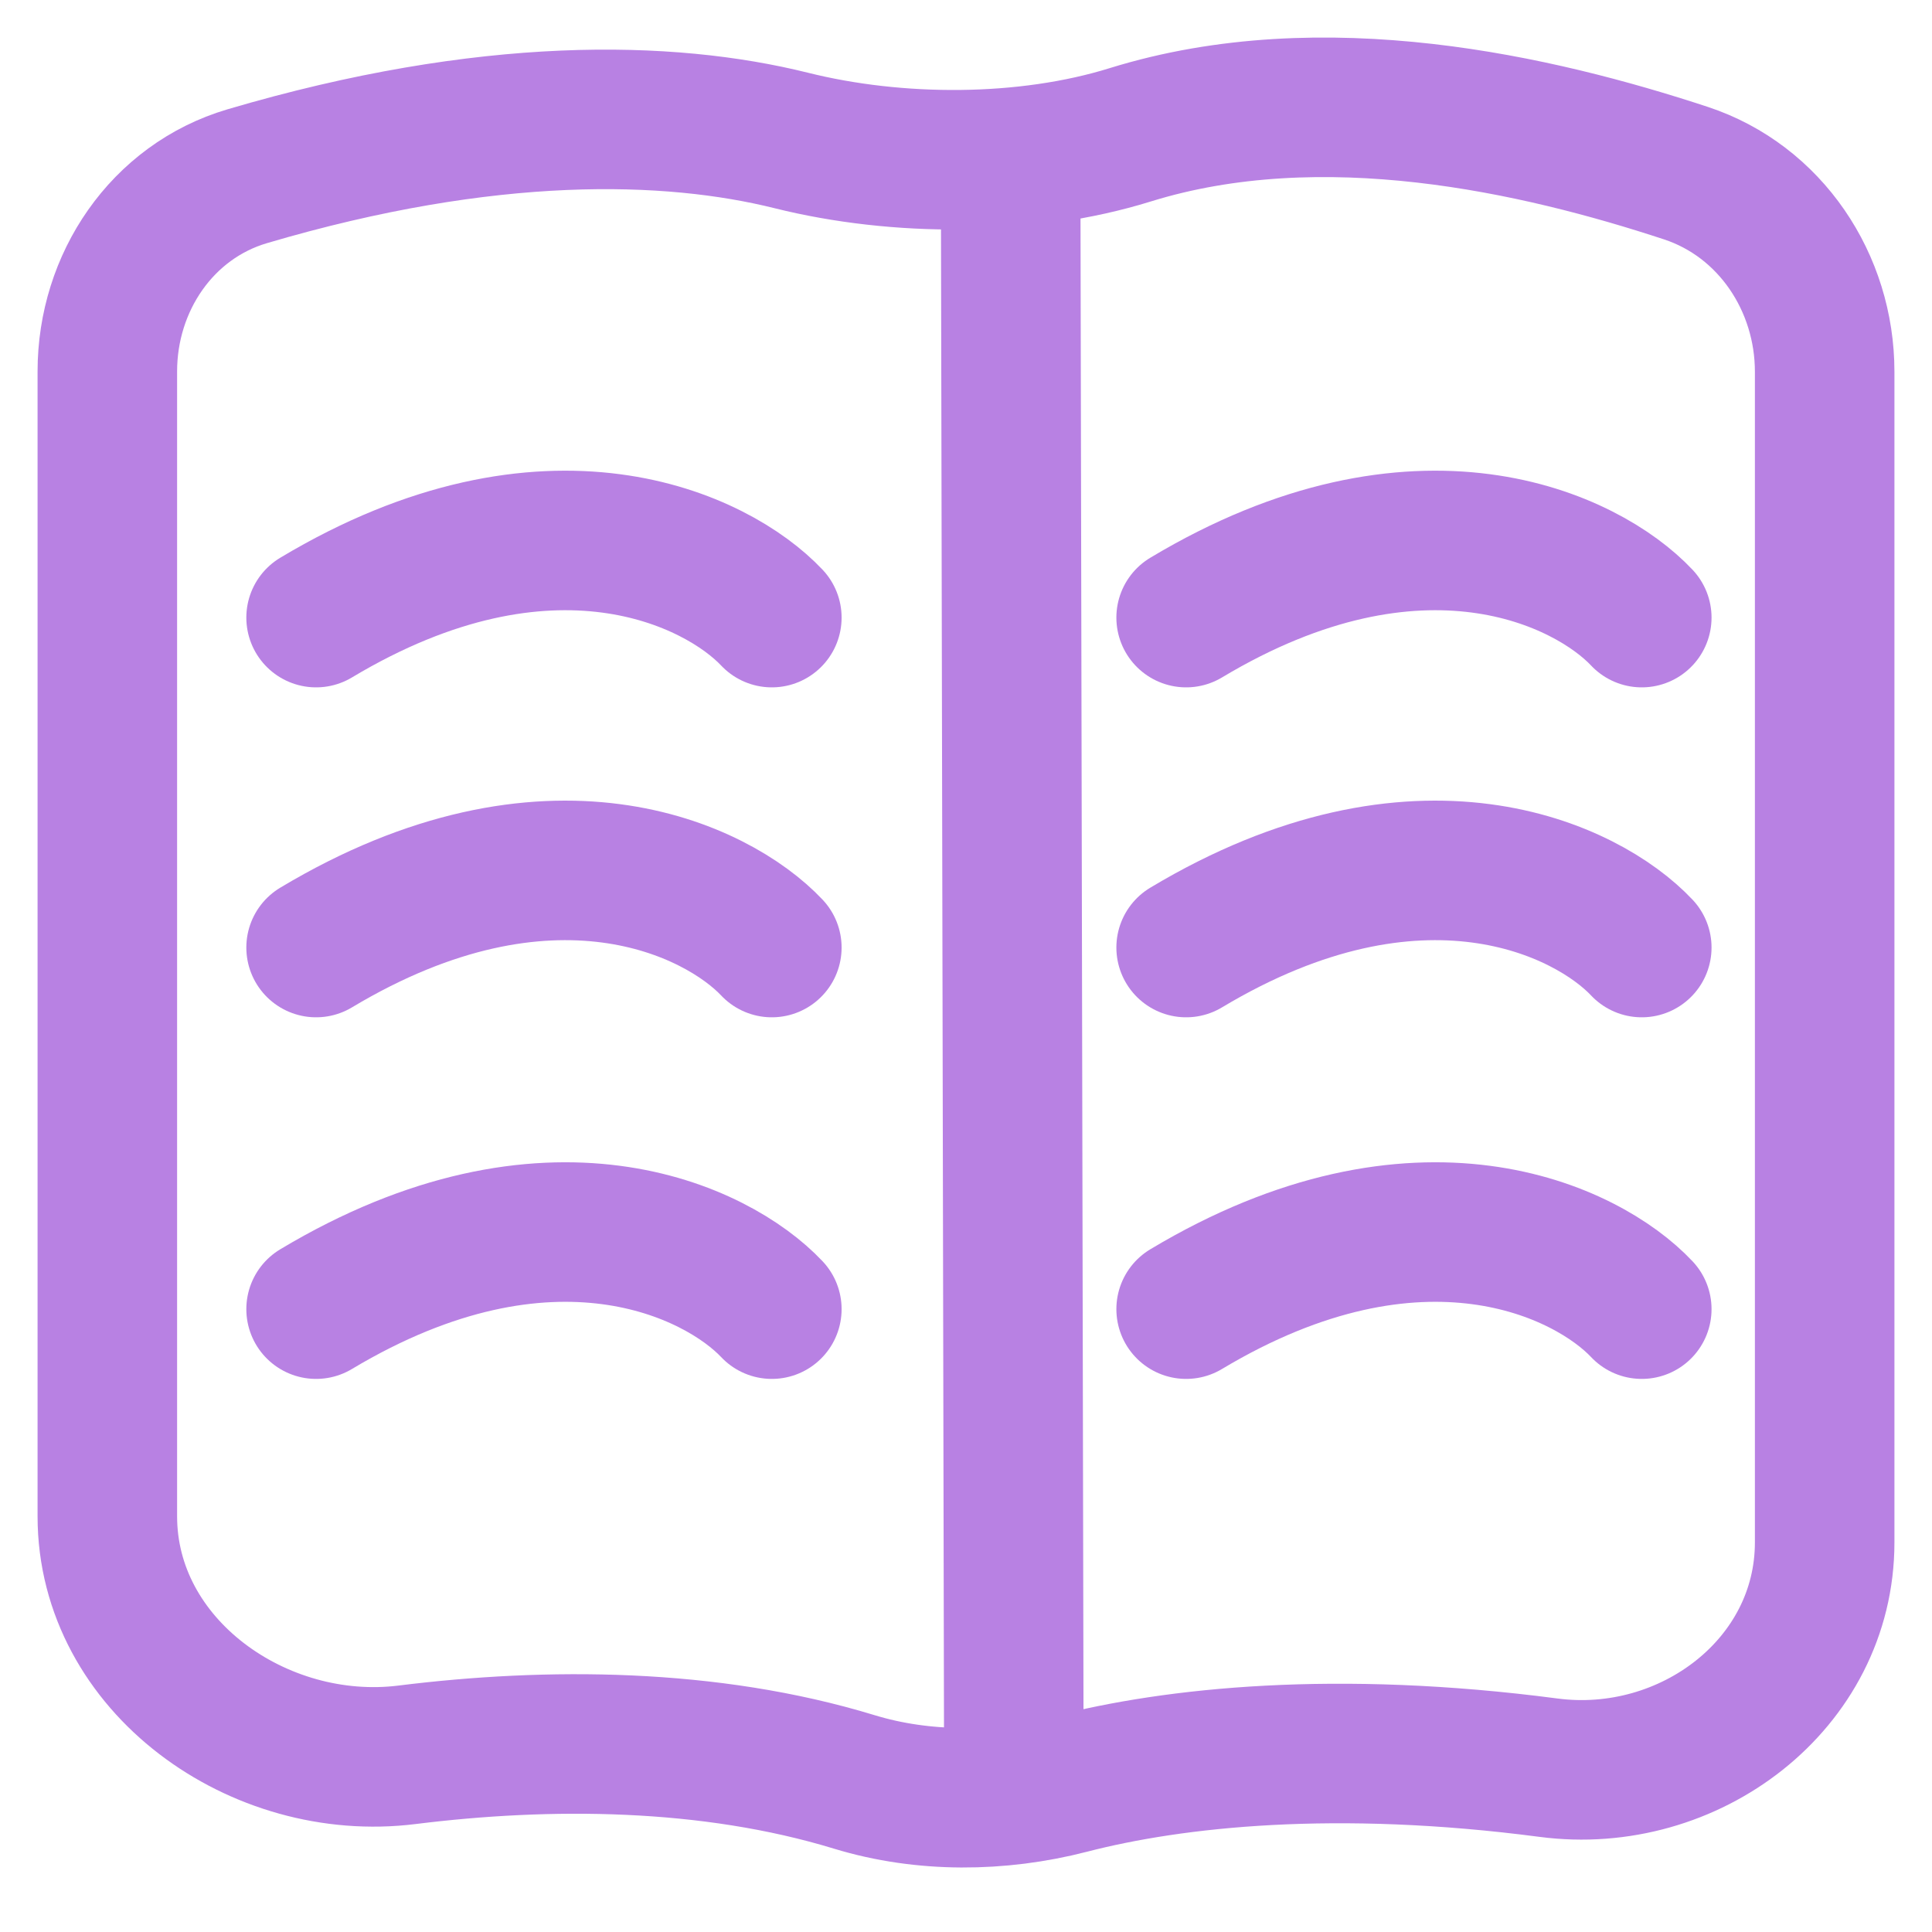
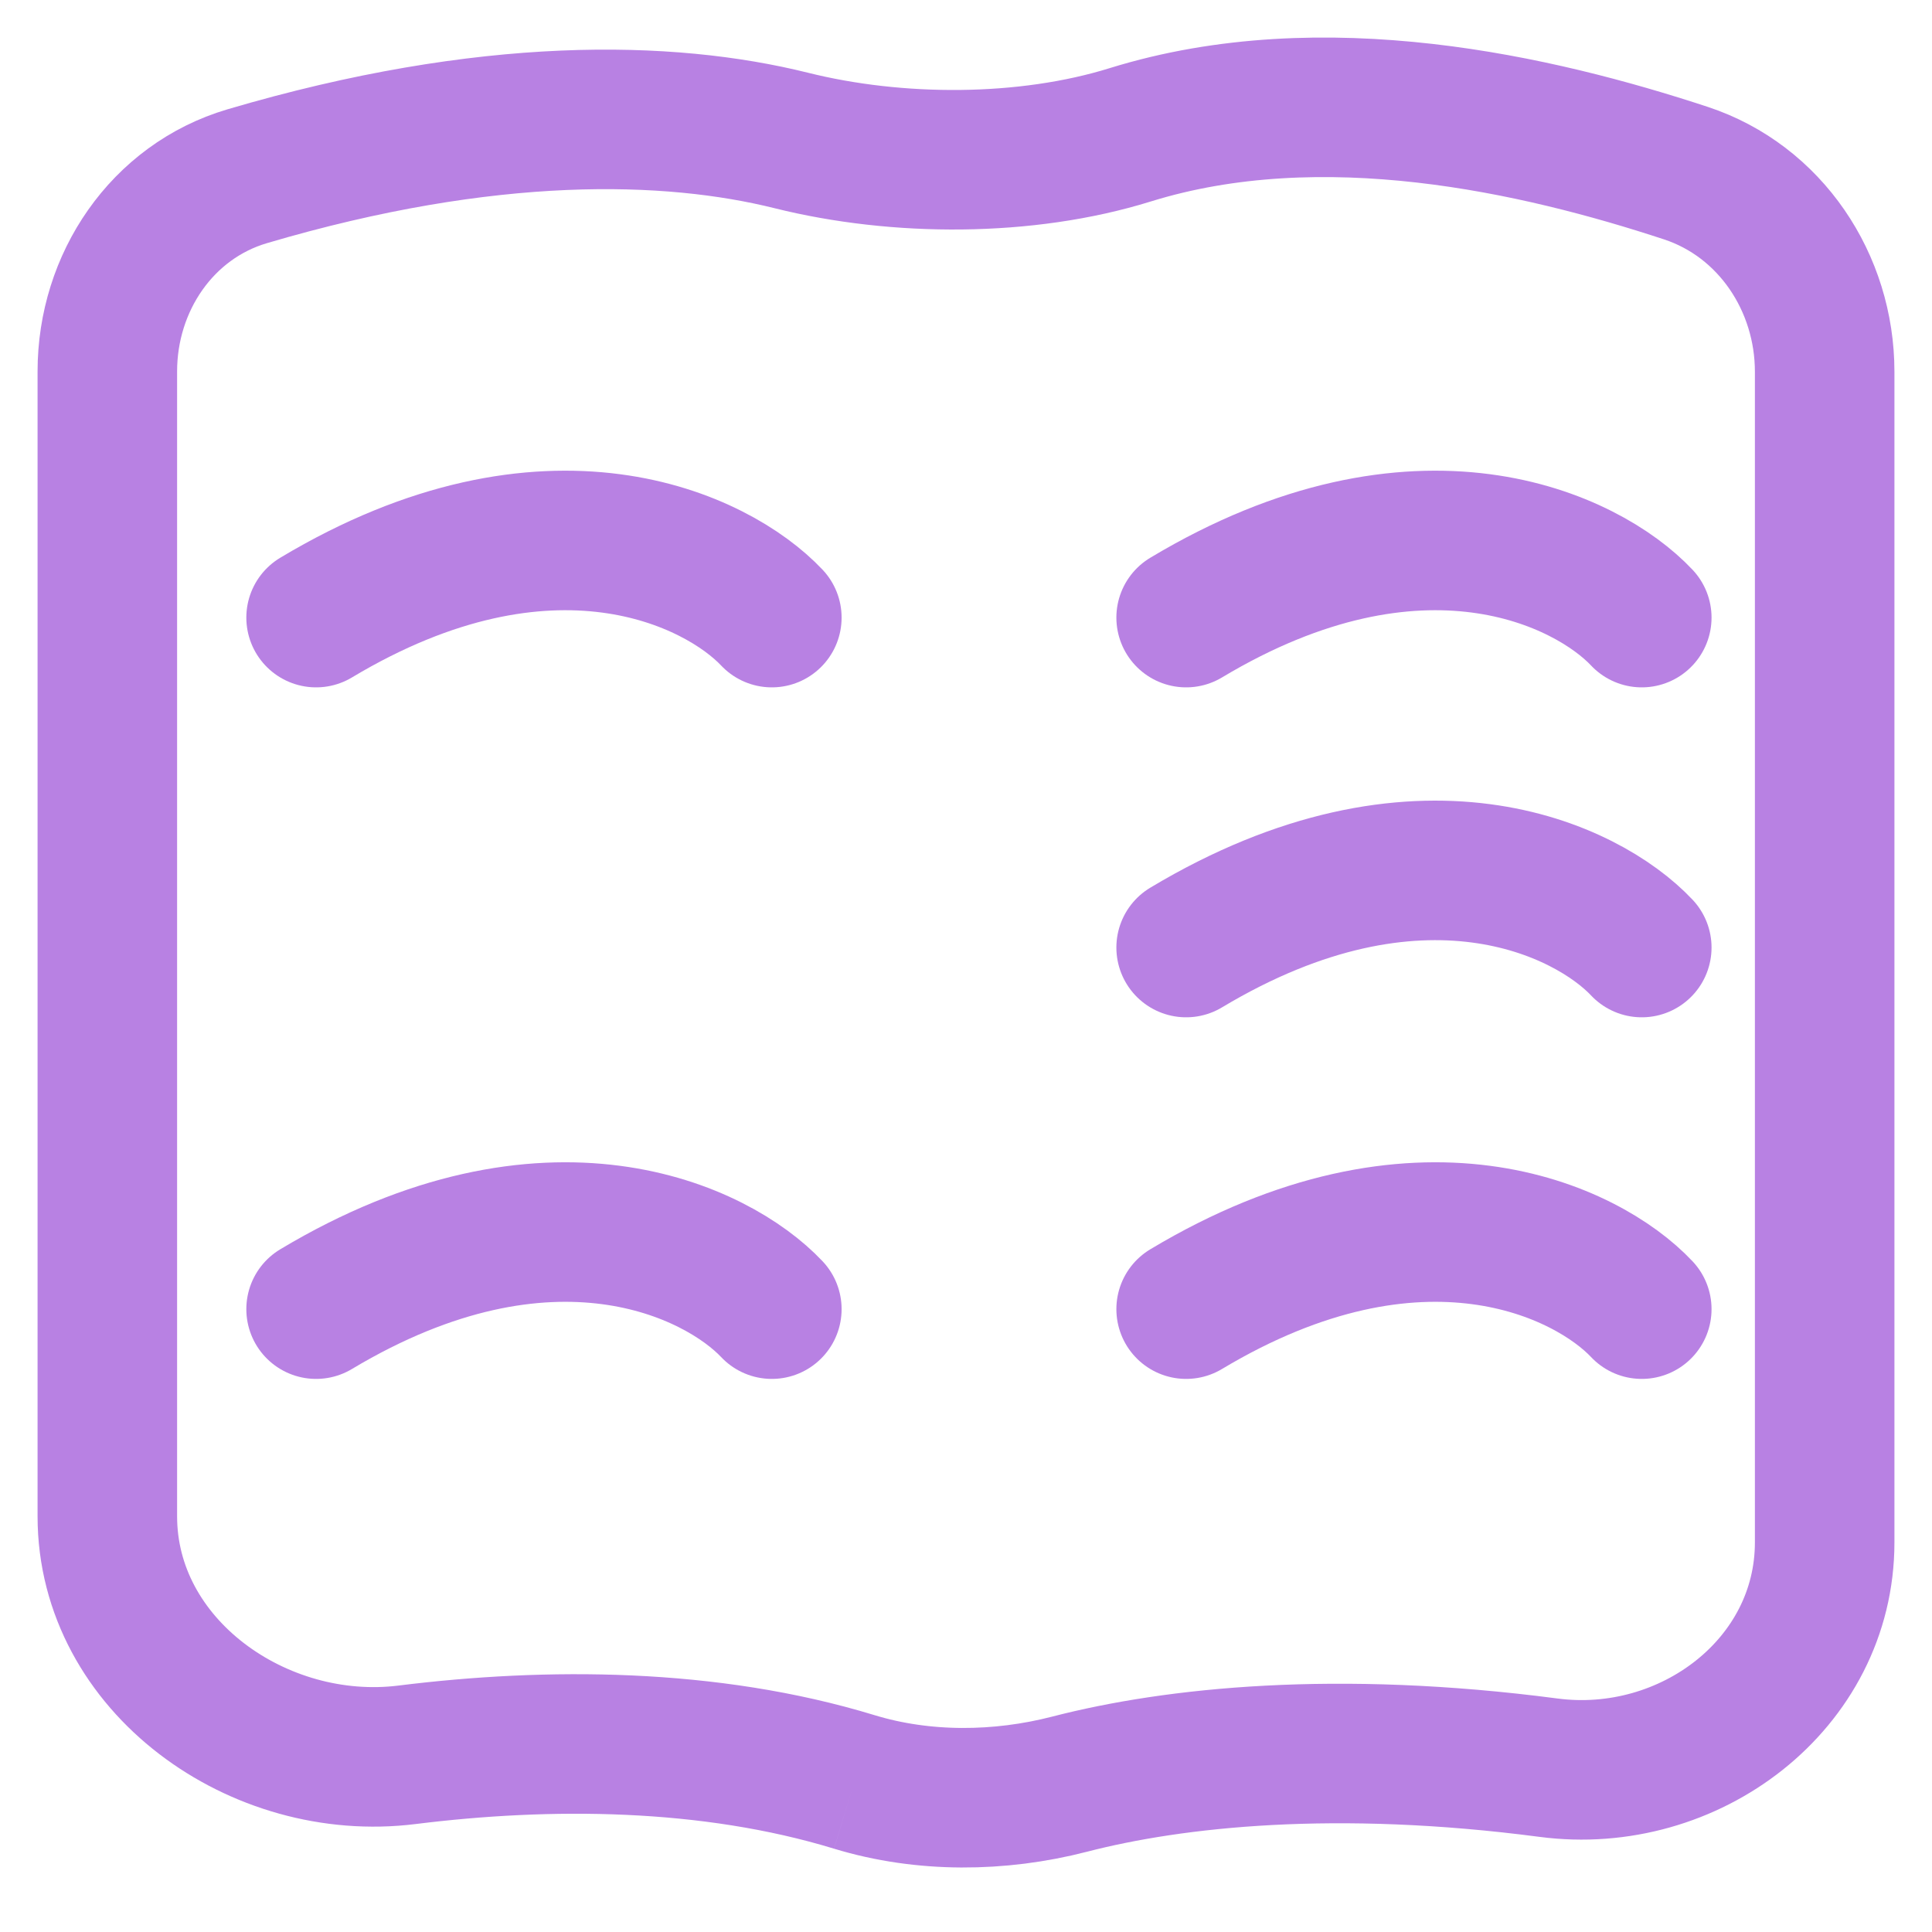
<svg xmlns="http://www.w3.org/2000/svg" width="18" height="18" viewBox="0 0 18 18" fill="none">
  <g clip-path="url(#clip0)">
-     <path d="M7.96 16.602C6.604 16.188 5.103 16.186 3.793 16.349C2.41 16.522 1 15.52 1 14.127V3.46C1 2.632 1.508 1.877 2.303 1.642C4.546 0.98 6.232 1.025 7.373 1.309C8.36 1.555 9.558 1.558 10.53 1.256C12.325 0.699 14.324 1.158 15.707 1.613C16.495 1.873 17 2.634 17 3.463V14.37C17 15.692 15.737 16.642 14.426 16.469C12.453 16.21 10.942 16.37 9.964 16.623C9.313 16.791 8.603 16.798 7.96 16.602Z" stroke="#B881E3" stroke-width="1.3" />
-     <line y1="-0.65" x2="15.383" y2="-0.65" transform="matrix(0.002 1 -1 0.005 8.766 1.616)" stroke="#B881E3" stroke-width="1.3" />
+     <path d="M7.96 16.602C6.604 16.188 5.103 16.186 3.793 16.349C2.41 16.522 1 15.52 1 14.127V3.46C1 2.632 1.508 1.877 2.303 1.642C4.546 0.98 6.232 1.025 7.373 1.309C8.36 1.555 9.558 1.558 10.53 1.256C12.325 0.699 14.324 1.158 15.707 1.613C16.495 1.873 17 2.634 17 3.463V14.37C17 15.692 15.737 16.642 14.426 16.469C12.453 16.21 10.942 16.37 9.964 16.623C9.313 16.791 8.603 16.798 7.96 16.602" stroke="#B881E3" stroke-width="1.3" />
    <path d="M7.191 5.754C6.68 5.212 5.117 4.452 2.945 5.754" stroke="#B881E3" stroke-width="1.3" stroke-linecap="round" stroke-linejoin="round" />
-     <path d="M7.191 8.828C6.68 8.286 5.117 7.526 2.945 8.828" stroke="#B881E3" stroke-width="1.3" stroke-linecap="round" stroke-linejoin="round" />
    <path d="M7.191 12.197C6.68 11.655 5.117 10.896 2.945 12.197" stroke="#B881E3" stroke-width="1.3" stroke-linecap="round" stroke-linejoin="round" />
    <path d="M15.296 5.754C14.786 5.212 13.222 4.452 11.051 5.754" stroke="#B881E3" stroke-width="1.3" stroke-linecap="round" stroke-linejoin="round" />
    <path d="M15.296 8.828C14.786 8.286 13.222 7.526 11.051 8.828" stroke="#B881E3" stroke-width="1.3" stroke-linecap="round" stroke-linejoin="round" />
    <path d="M15.296 12.197C14.786 11.655 13.222 10.896 11.051 12.197" stroke="#B881E3" stroke-width="1.3" stroke-linecap="round" stroke-linejoin="round" />
  </g>
  <defs>
    <clipPath id="clip0">
      <rect width="18" height="18" fill="white" />
    </clipPath>
  </defs>
</svg>